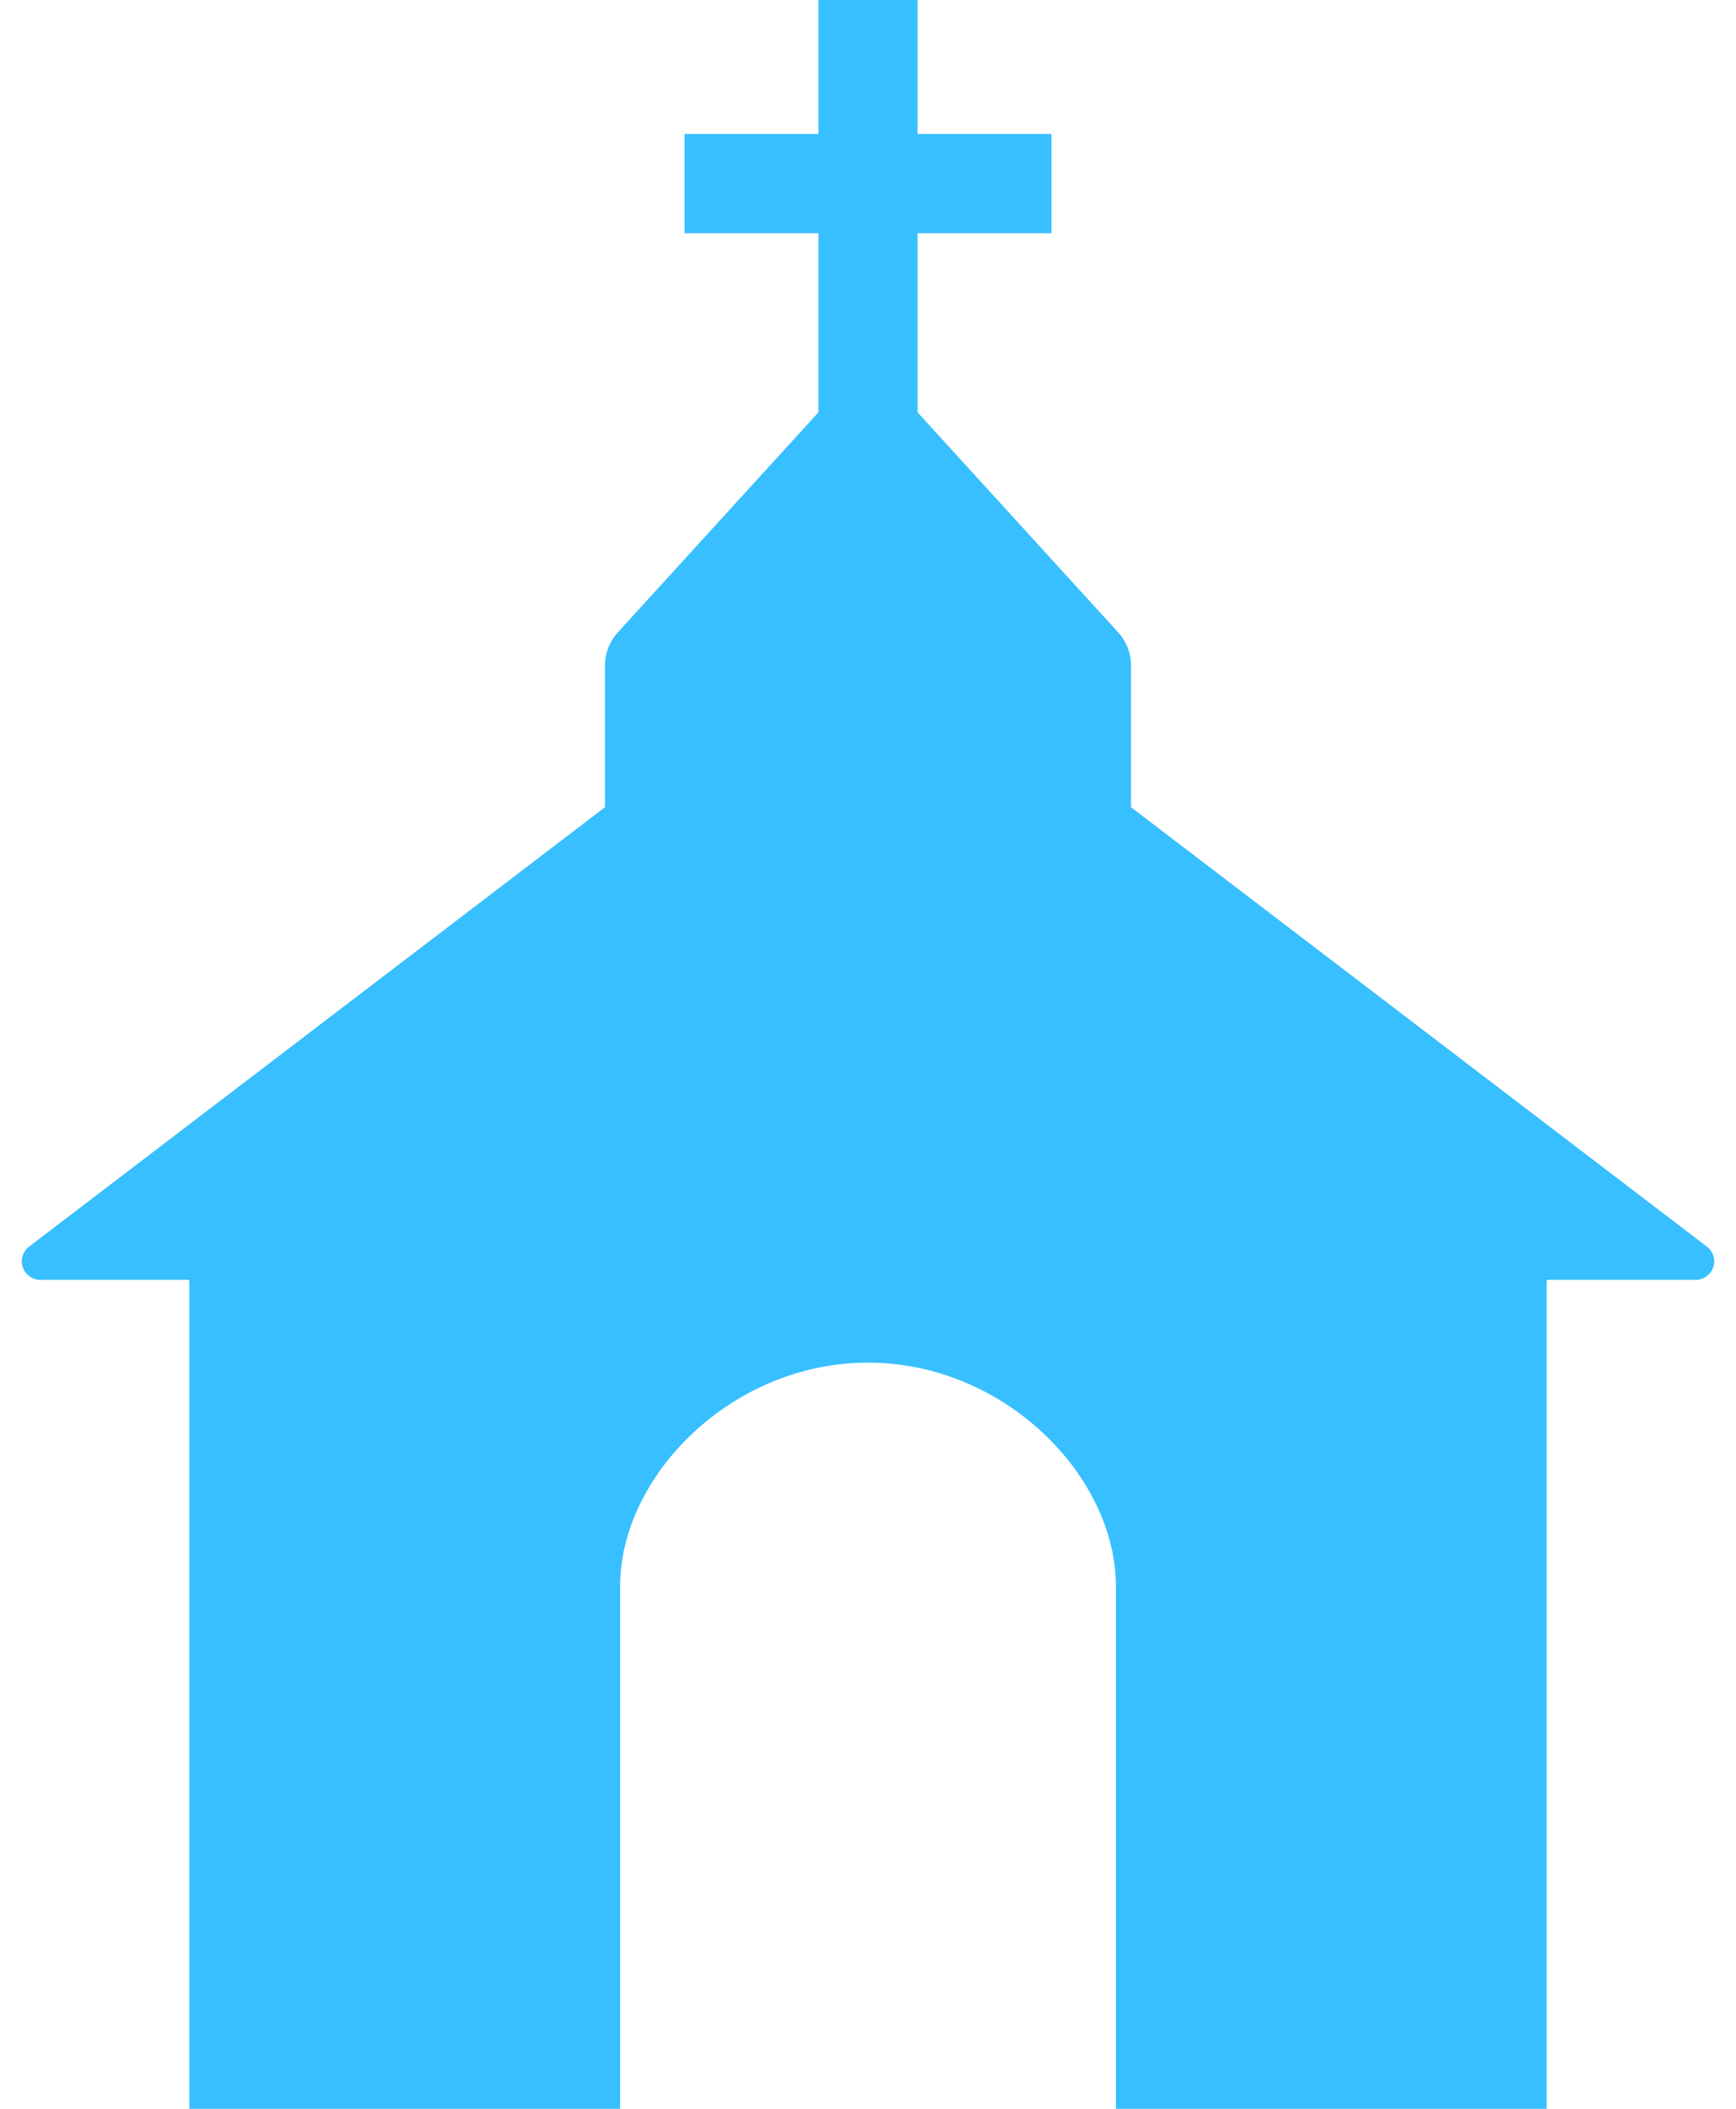
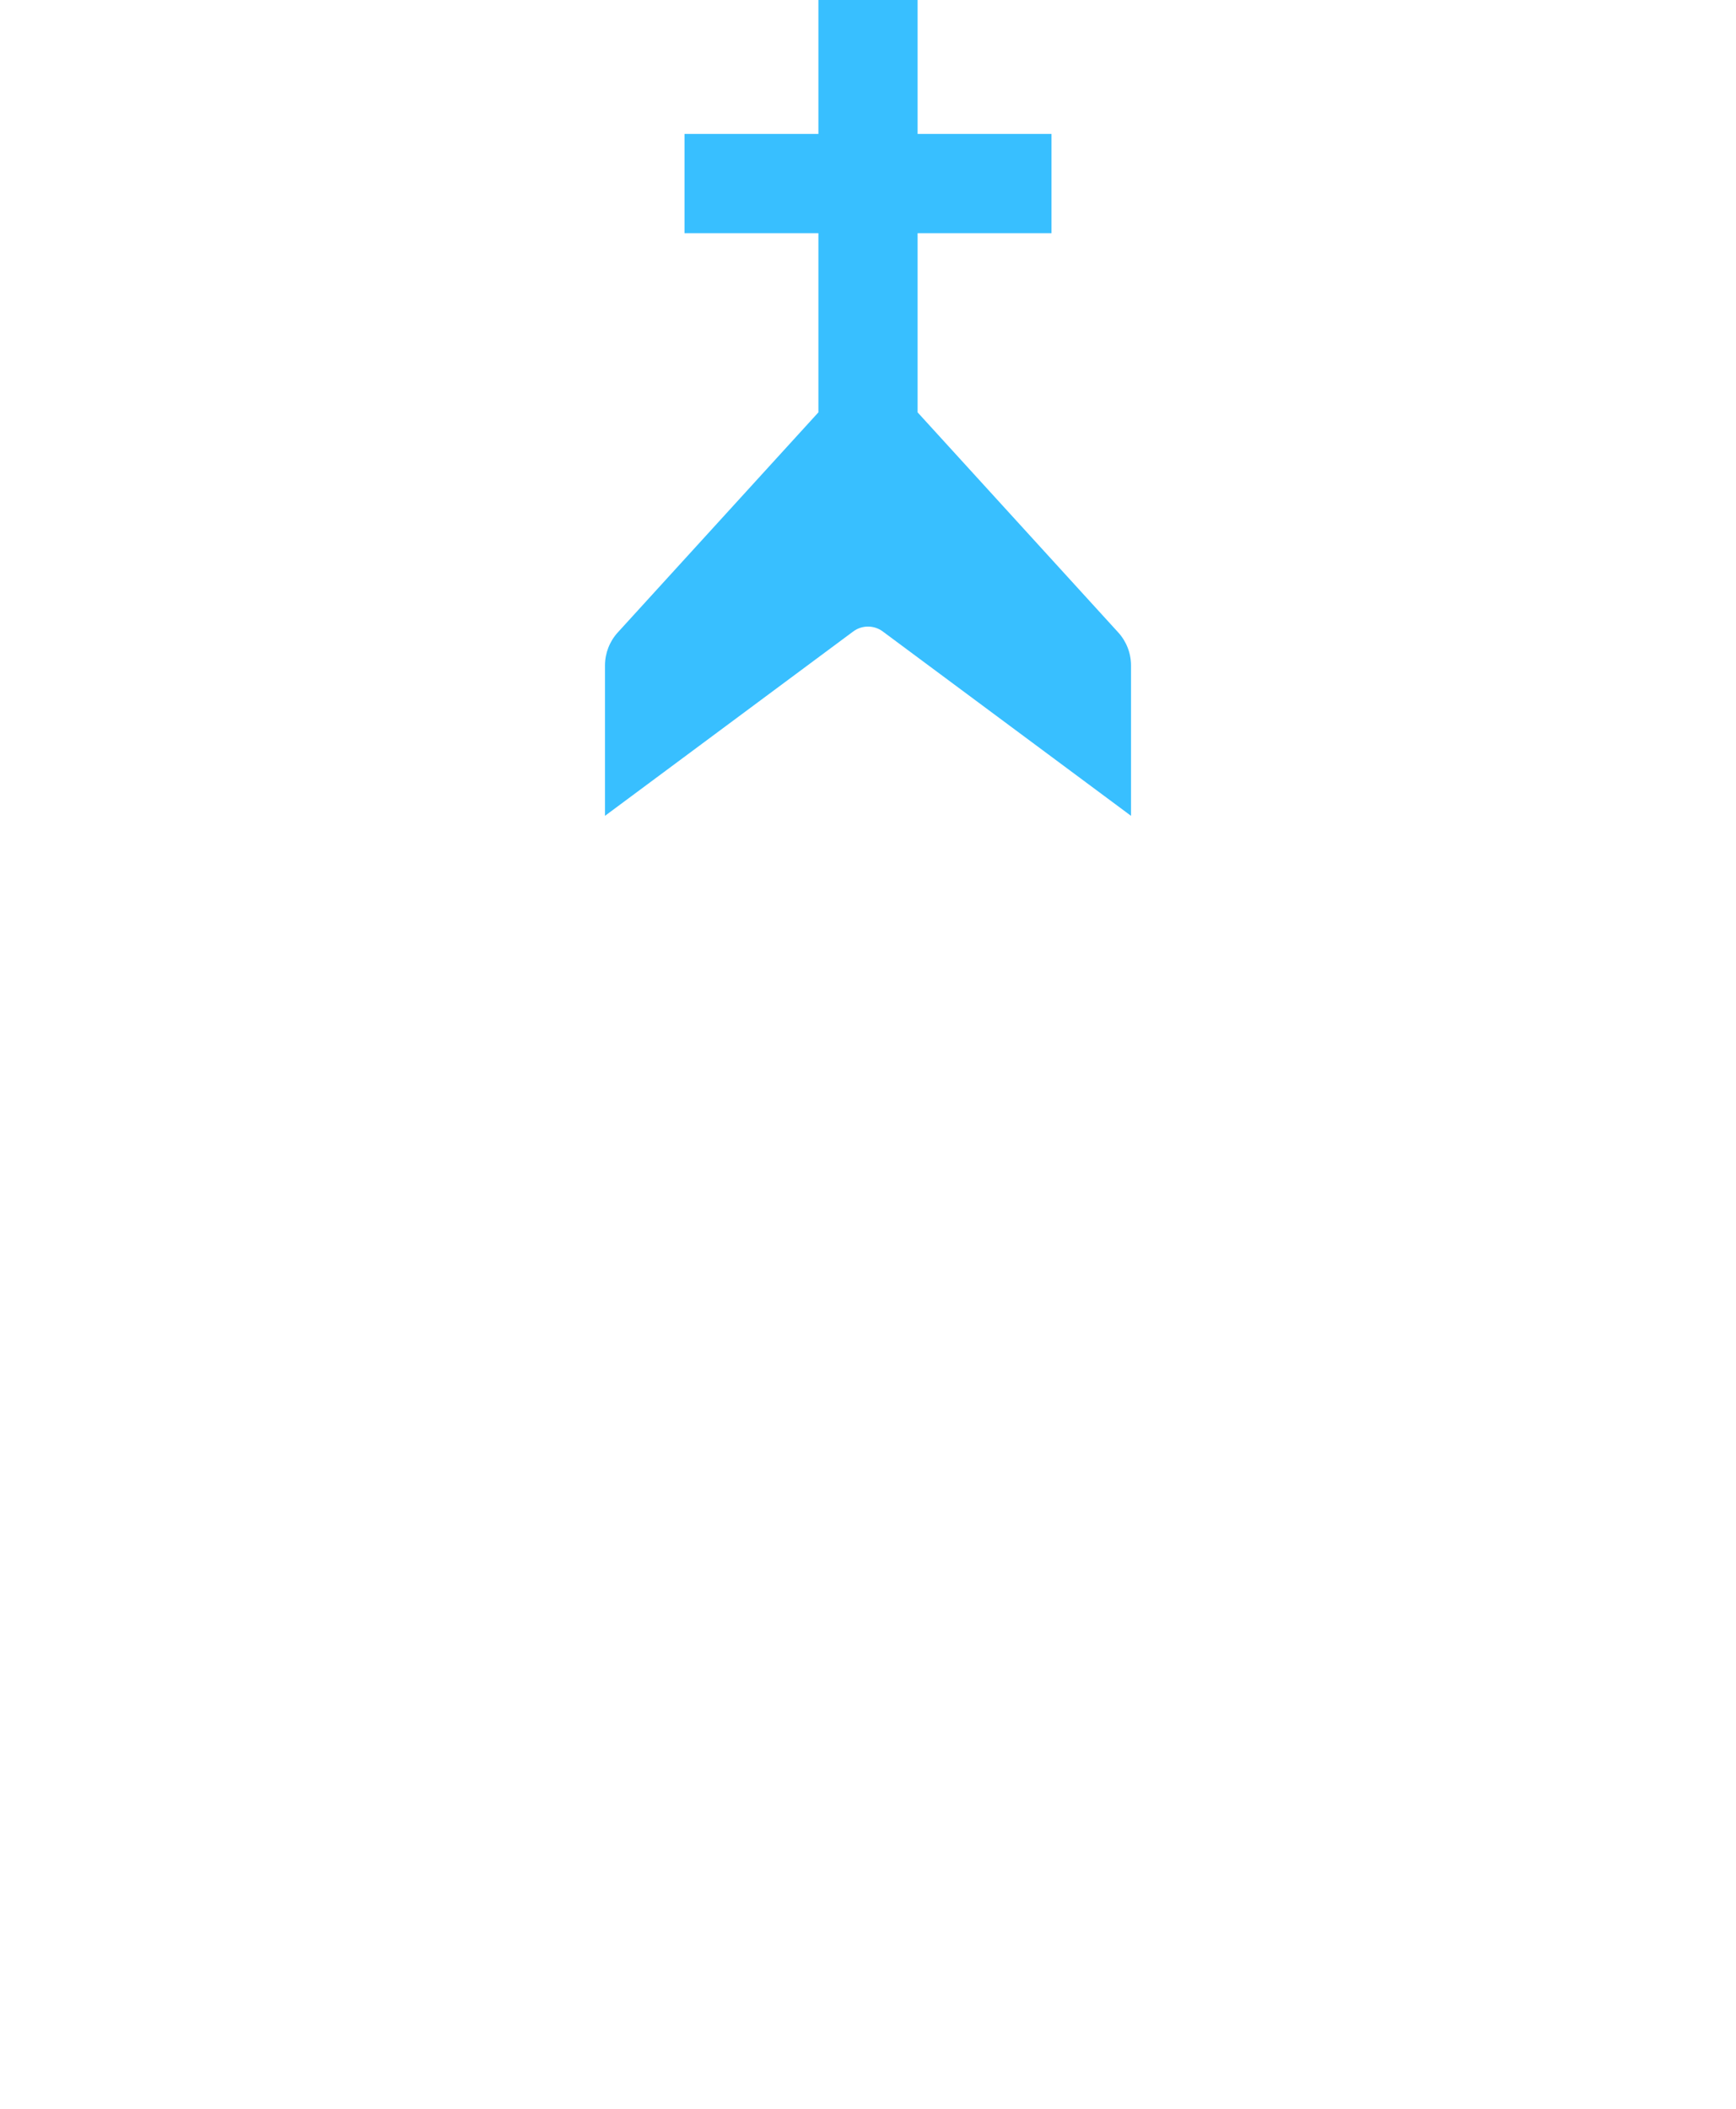
<svg xmlns="http://www.w3.org/2000/svg" fill="none" height="85" viewBox="0 0 70 85" width="70">
  <g fill="#38bfff">
    <path d="m34.404 25.453c.354-.263.838-.263 1.192 0l10.01 7.431v-6.059c0-.494-.185-.971-.518-1.335l-8.088-8.869v-7.222h5.399v-4h-5.399v-5.399h-4v5.399h-5.399v4h5.399v7.222l-8.088 8.869c-.333.365-.518.841-.518 1.335v6.059z" />
-     <path d="m68.827 50.248-33.21-25.329c-.177-.135-.394-.208-.617-.208s-.44.073-.617.208l-33.21 25.329c-.124.095-.215.226-.261.375s-.043.309.007.457.145.276.272.367c.127.091.279.14.435.14h6.007v33.413h17.372v-21.068c0-4.422 4.475-9.007 9.995-9.007 5.52 0 9.995 4.585 9.995 9.007v21.068h17.372v-33.413h6.007c.156 0 .308-.049.435-.14.127-.091.222-.219.272-.367.05-.148.052-.308.007-.457s-.137-.28-.261-.375z" />
  </g>
</svg>